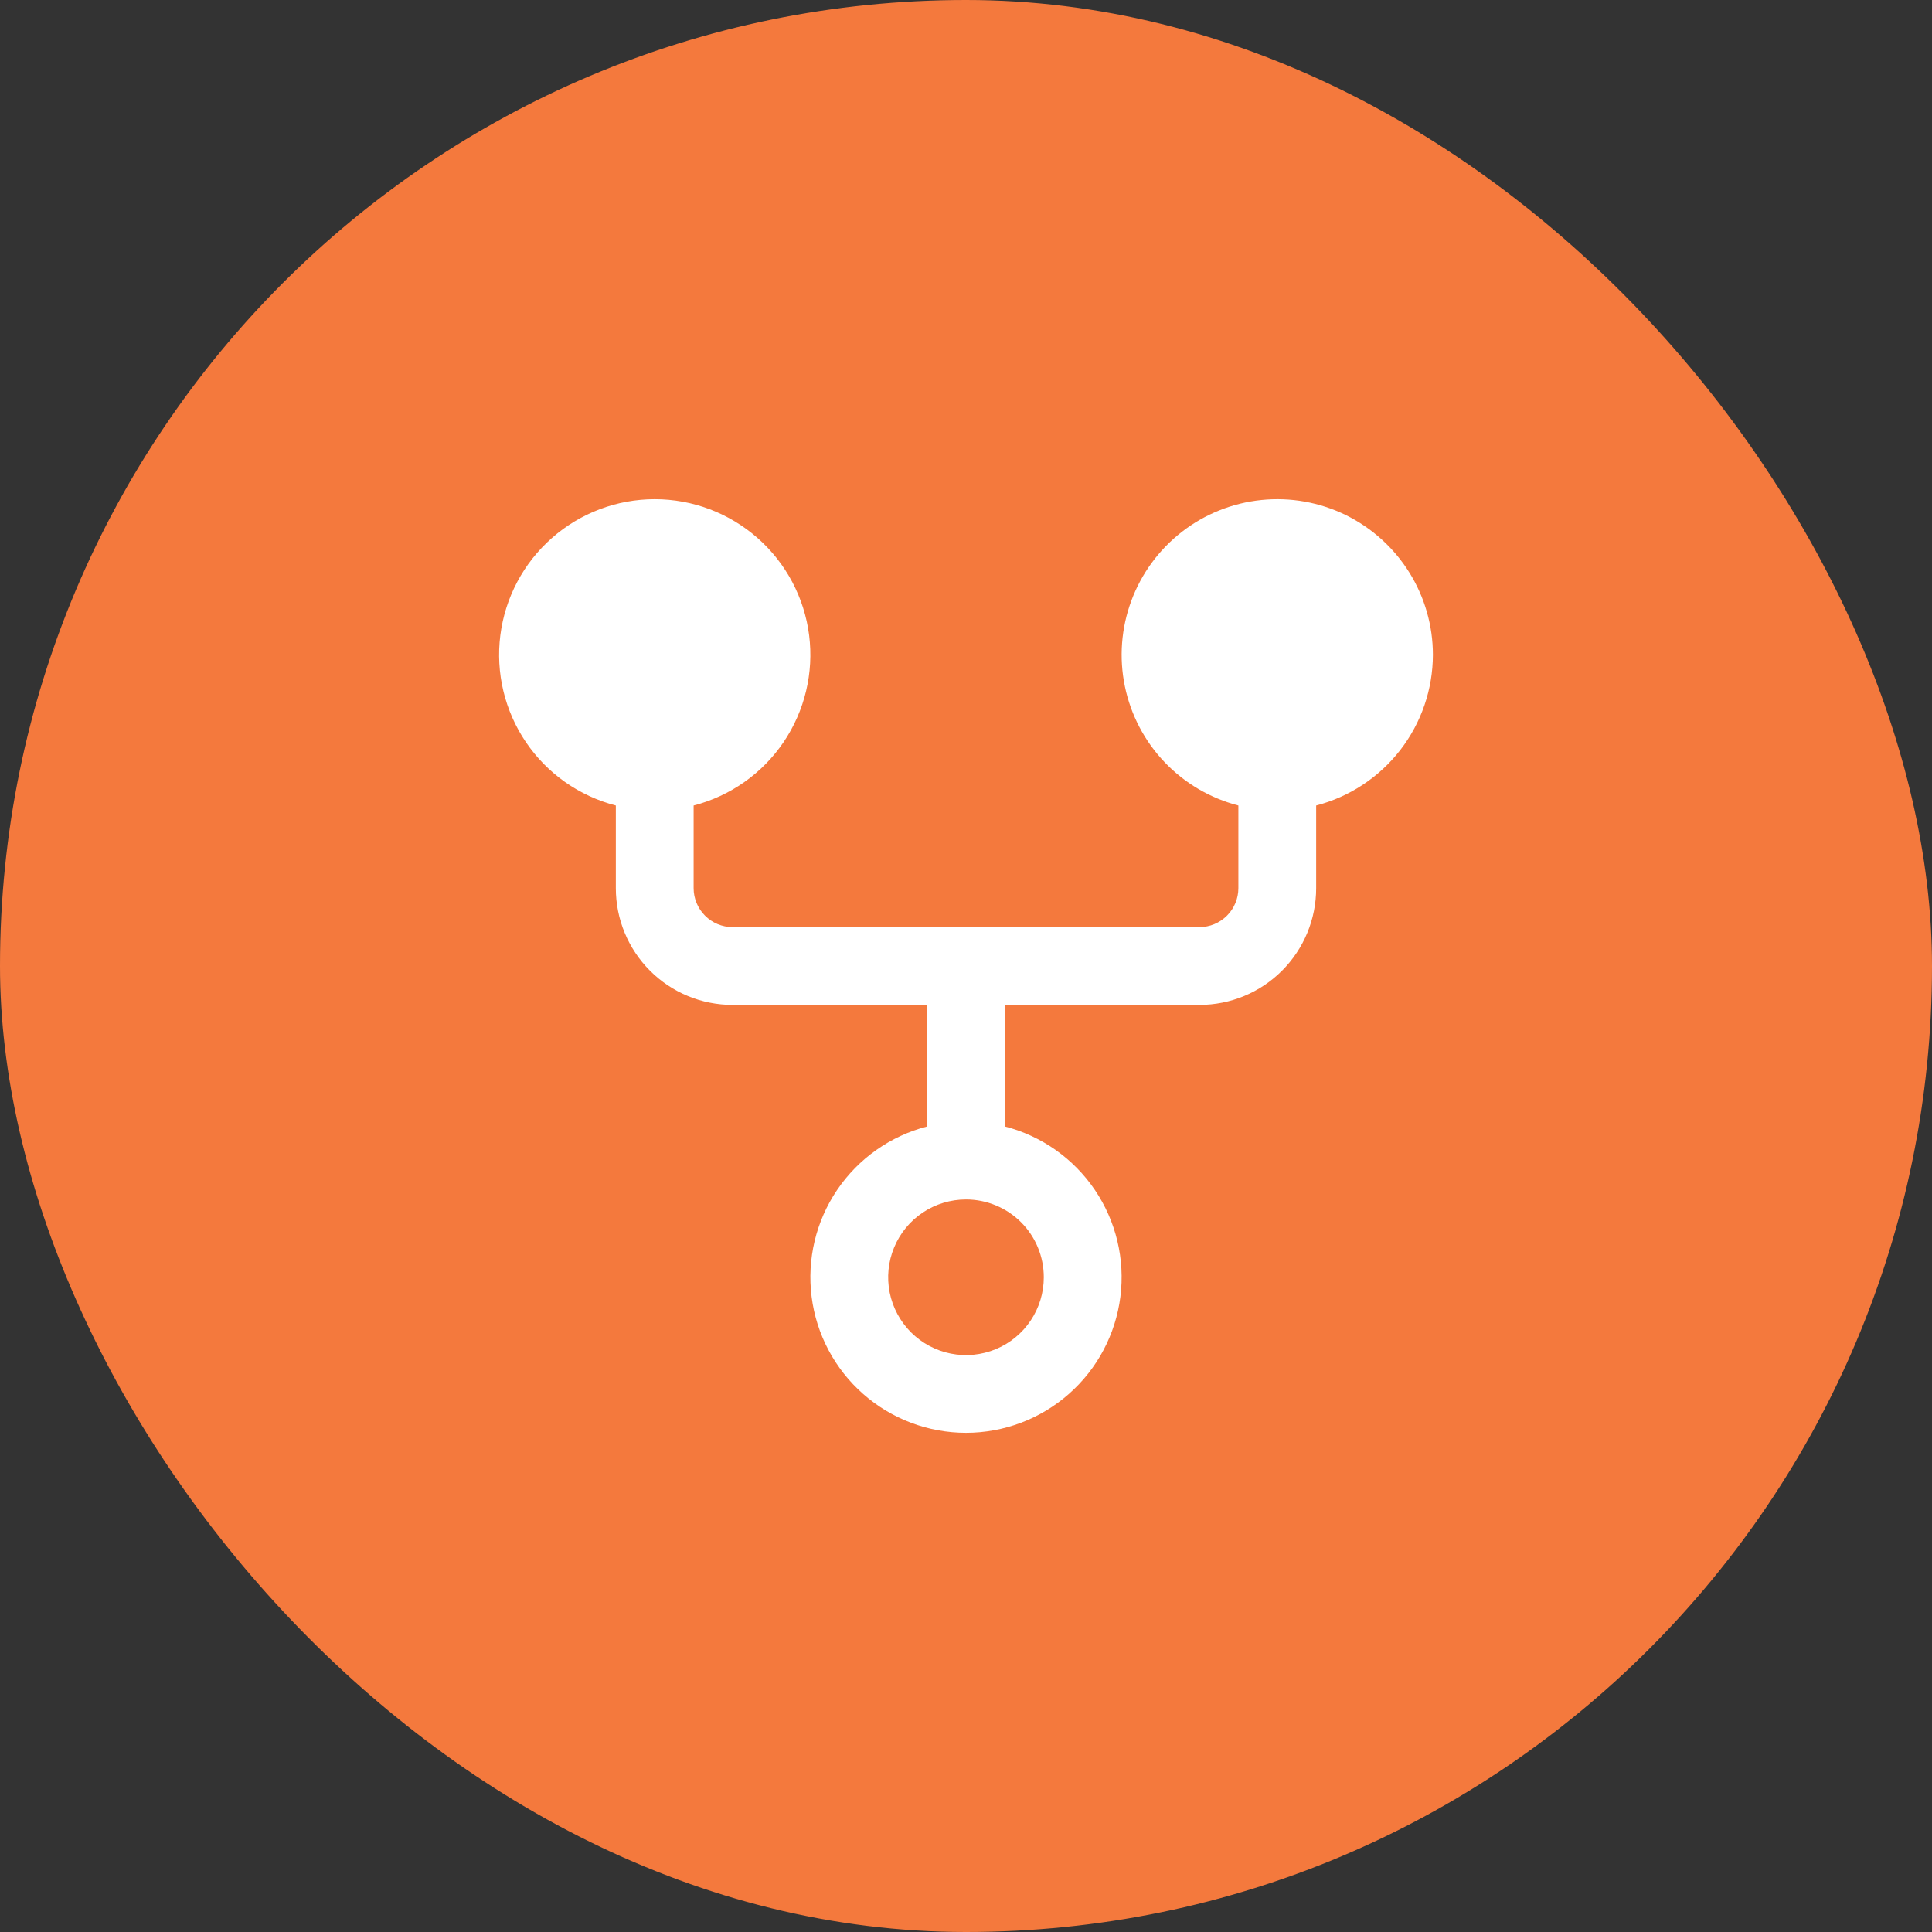
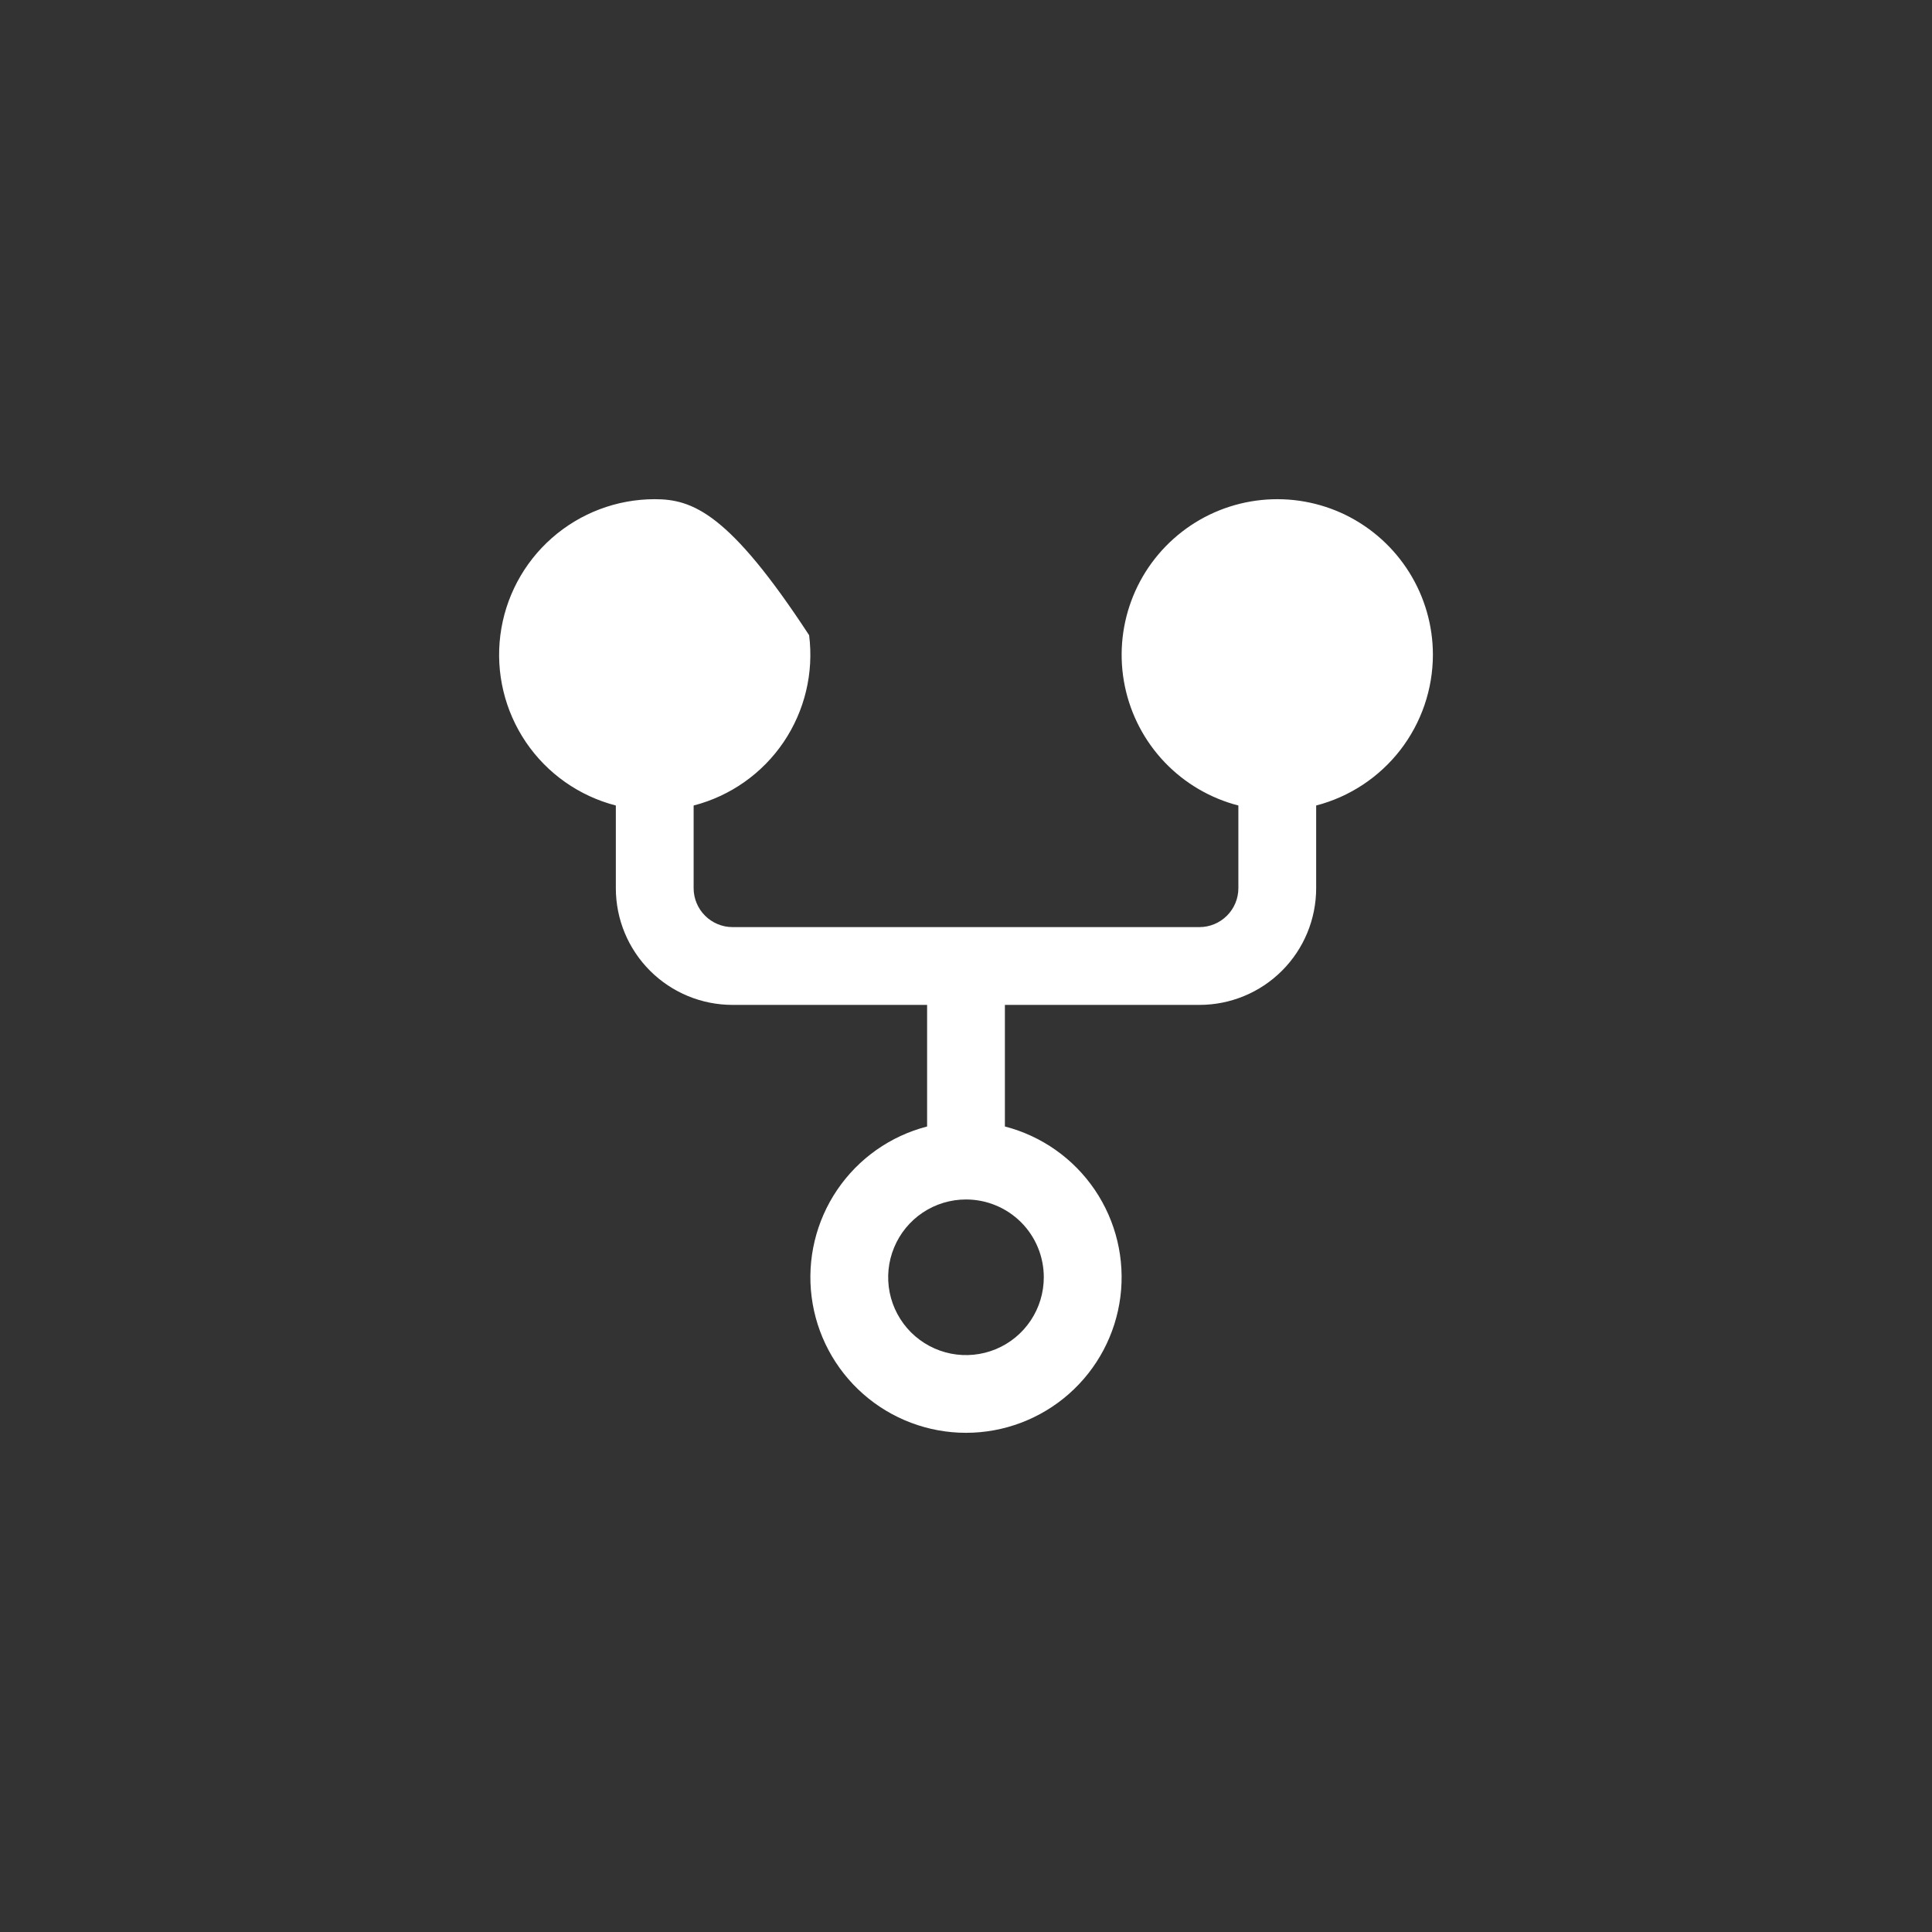
<svg xmlns="http://www.w3.org/2000/svg" width="45" height="45" viewBox="0 0 45 45" fill="none">
  <rect x="0" y="0" width="45" height="45" fill="#333333" stroke="none" />
-   <rect width="45" height="45" rx="22.5" fill="#F4793D" />
-   <path d="M33.375 15.25C33.375 14.572 33.184 13.908 32.825 13.333C32.466 12.758 31.953 12.295 31.345 11.996C30.736 11.698 30.056 11.577 29.381 11.646C28.707 11.715 28.065 11.971 27.529 12.387C26.994 12.802 26.585 13.359 26.35 13.995C26.115 14.631 26.063 15.32 26.2 15.984C26.337 16.648 26.657 17.26 27.124 17.751C27.592 18.242 28.187 18.592 28.844 18.762V20.688C28.844 20.928 28.748 21.159 28.578 21.328C28.408 21.498 28.178 21.594 27.938 21.594H17.062C16.822 21.594 16.592 21.498 16.422 21.328C16.252 21.159 16.156 20.928 16.156 20.688V18.762C17.011 18.541 17.755 18.017 18.25 17.287C18.745 16.556 18.957 15.671 18.846 14.795C18.735 13.92 18.308 13.115 17.646 12.532C16.984 11.949 16.132 11.627 15.25 11.627C14.368 11.627 13.516 11.949 12.854 12.532C12.192 13.115 11.765 13.92 11.654 14.795C11.543 15.671 11.755 16.556 12.25 17.287C12.745 18.017 13.489 18.541 14.344 18.762V20.688C14.344 21.409 14.63 22.1 15.14 22.61C15.65 23.12 16.341 23.406 17.062 23.406H21.594V26.238C20.739 26.459 19.995 26.984 19.5 27.714C19.005 28.444 18.793 29.33 18.904 30.205C19.015 31.08 19.442 31.885 20.104 32.468C20.766 33.051 21.618 33.373 22.5 33.373C23.382 33.373 24.234 33.051 24.896 32.468C25.558 31.885 25.985 31.08 26.096 30.205C26.207 29.33 25.995 28.444 25.5 27.714C25.005 26.984 24.261 26.459 23.406 26.238V23.406H27.938C28.659 23.406 29.35 23.12 29.86 22.61C30.37 22.1 30.656 21.409 30.656 20.688V18.762C31.434 18.56 32.123 18.105 32.615 17.47C33.107 16.834 33.374 16.054 33.375 15.25ZM24.312 29.75C24.312 30.109 24.206 30.459 24.007 30.757C23.808 31.055 23.525 31.288 23.194 31.425C22.862 31.562 22.498 31.598 22.146 31.528C21.795 31.458 21.472 31.285 21.218 31.032C20.965 30.778 20.792 30.455 20.722 30.104C20.652 29.752 20.688 29.388 20.826 29.056C20.963 28.725 21.195 28.442 21.493 28.243C21.791 28.044 22.142 27.938 22.5 27.938C22.981 27.938 23.442 28.129 23.782 28.468C24.122 28.808 24.312 29.269 24.312 29.75Z" fill="white" />
+   <path d="M33.375 15.25C33.375 14.572 33.184 13.908 32.825 13.333C32.466 12.758 31.953 12.295 31.345 11.996C30.736 11.698 30.056 11.577 29.381 11.646C28.707 11.715 28.065 11.971 27.529 12.387C26.994 12.802 26.585 13.359 26.35 13.995C26.115 14.631 26.063 15.32 26.2 15.984C26.337 16.648 26.657 17.26 27.124 17.751C27.592 18.242 28.187 18.592 28.844 18.762V20.688C28.844 20.928 28.748 21.159 28.578 21.328C28.408 21.498 28.178 21.594 27.938 21.594H17.062C16.822 21.594 16.592 21.498 16.422 21.328C16.252 21.159 16.156 20.928 16.156 20.688V18.762C17.011 18.541 17.755 18.017 18.25 17.287C18.745 16.556 18.957 15.671 18.846 14.795C16.984 11.949 16.132 11.627 15.25 11.627C14.368 11.627 13.516 11.949 12.854 12.532C12.192 13.115 11.765 13.92 11.654 14.795C11.543 15.671 11.755 16.556 12.25 17.287C12.745 18.017 13.489 18.541 14.344 18.762V20.688C14.344 21.409 14.63 22.1 15.14 22.61C15.65 23.12 16.341 23.406 17.062 23.406H21.594V26.238C20.739 26.459 19.995 26.984 19.5 27.714C19.005 28.444 18.793 29.33 18.904 30.205C19.015 31.08 19.442 31.885 20.104 32.468C20.766 33.051 21.618 33.373 22.5 33.373C23.382 33.373 24.234 33.051 24.896 32.468C25.558 31.885 25.985 31.08 26.096 30.205C26.207 29.33 25.995 28.444 25.5 27.714C25.005 26.984 24.261 26.459 23.406 26.238V23.406H27.938C28.659 23.406 29.35 23.12 29.86 22.61C30.37 22.1 30.656 21.409 30.656 20.688V18.762C31.434 18.56 32.123 18.105 32.615 17.47C33.107 16.834 33.374 16.054 33.375 15.25ZM24.312 29.75C24.312 30.109 24.206 30.459 24.007 30.757C23.808 31.055 23.525 31.288 23.194 31.425C22.862 31.562 22.498 31.598 22.146 31.528C21.795 31.458 21.472 31.285 21.218 31.032C20.965 30.778 20.792 30.455 20.722 30.104C20.652 29.752 20.688 29.388 20.826 29.056C20.963 28.725 21.195 28.442 21.493 28.243C21.791 28.044 22.142 27.938 22.5 27.938C22.981 27.938 23.442 28.129 23.782 28.468C24.122 28.808 24.312 29.269 24.312 29.75Z" fill="white" />
</svg>